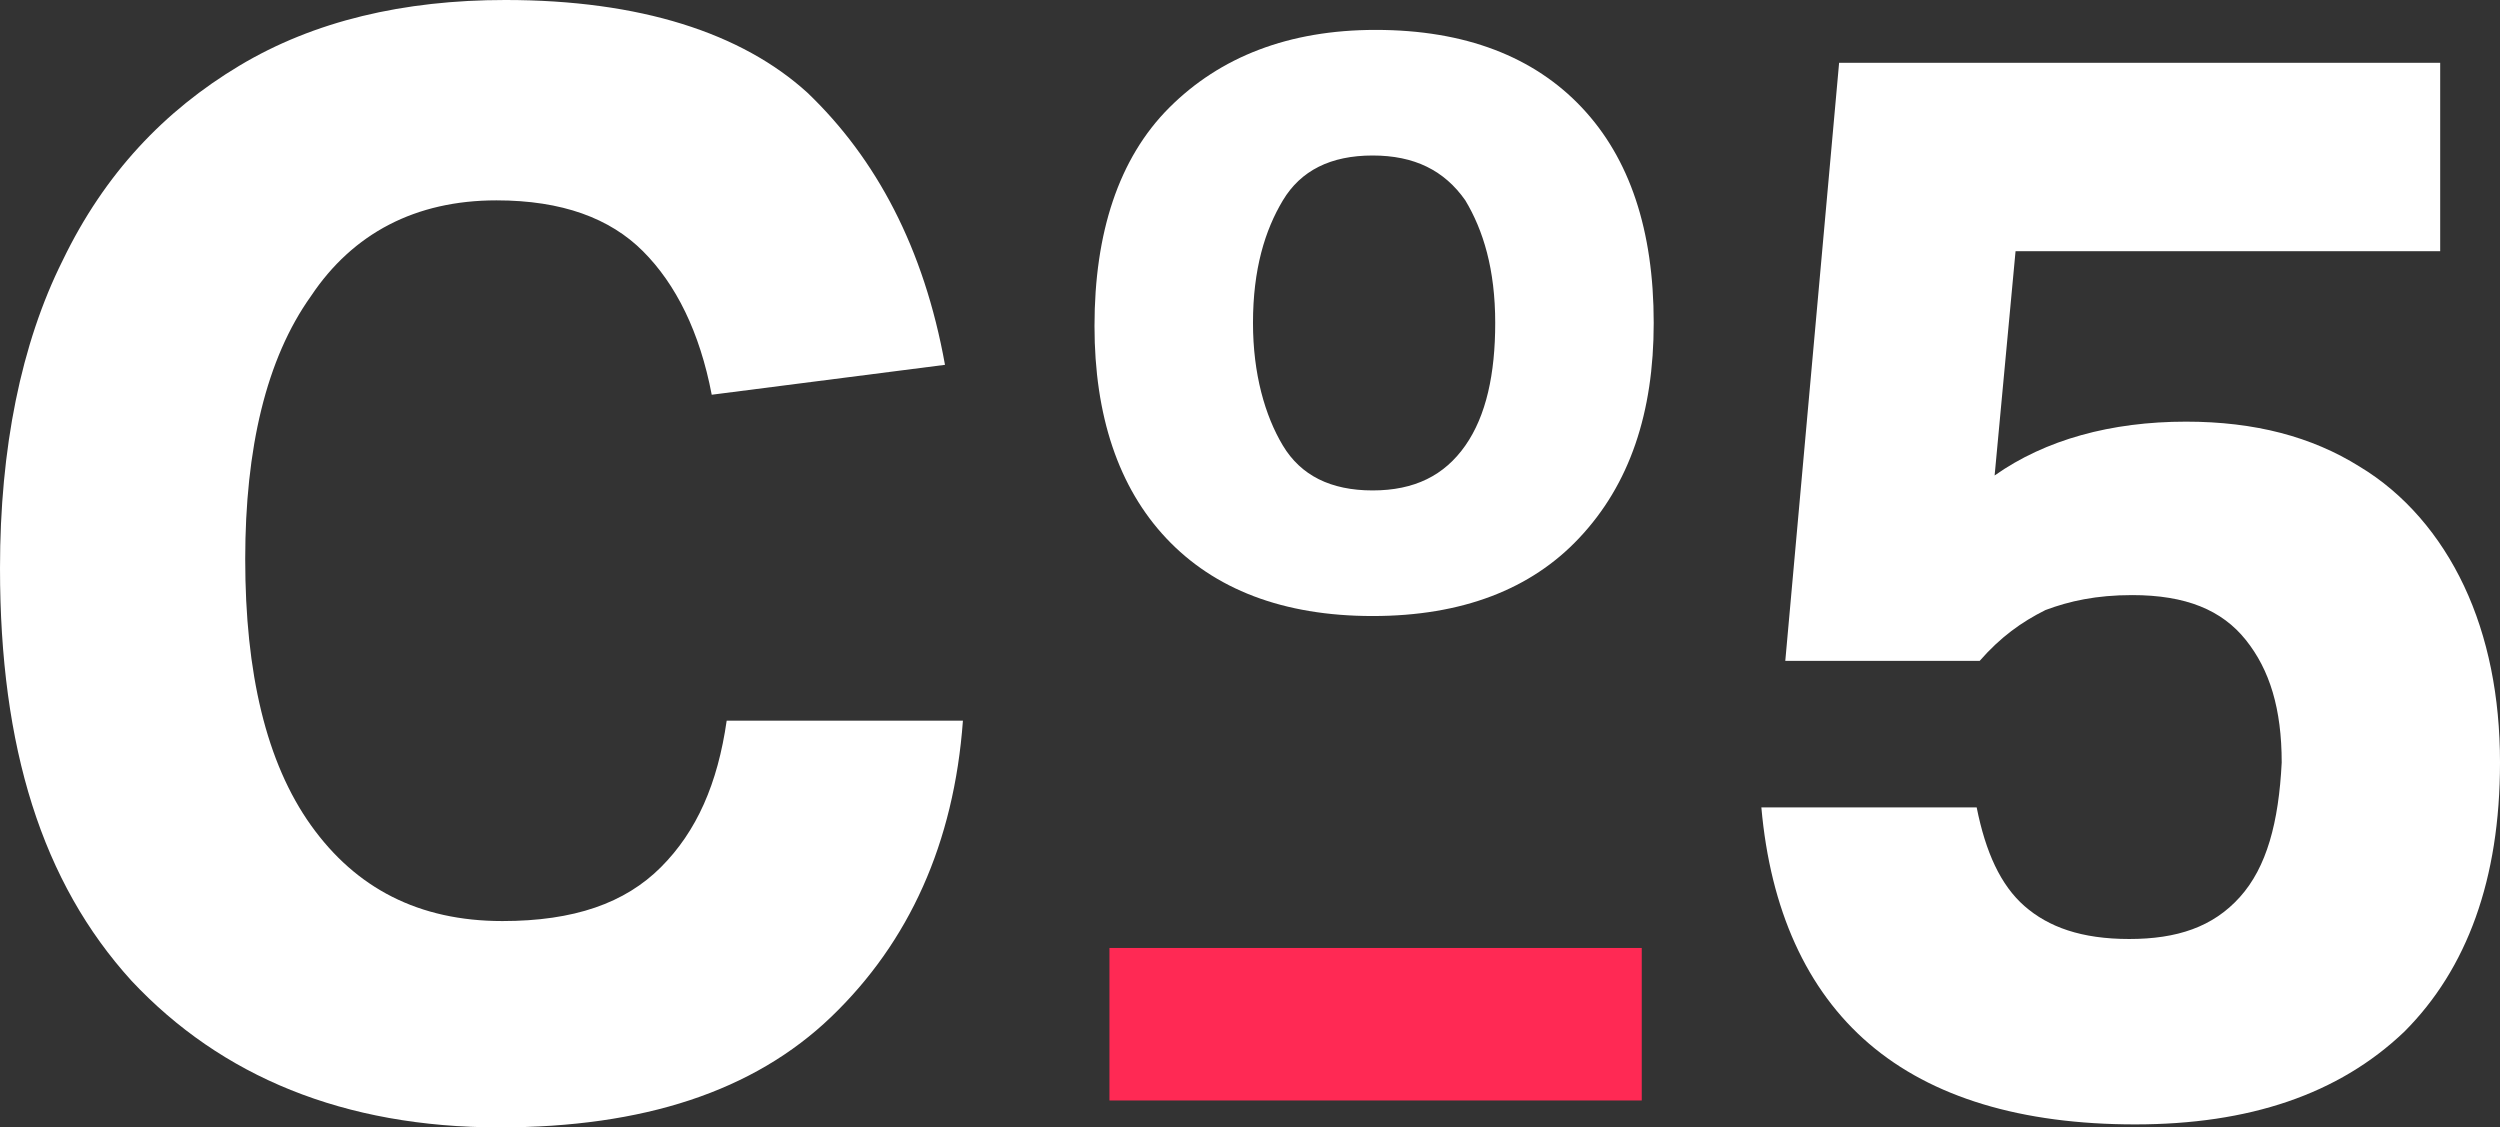
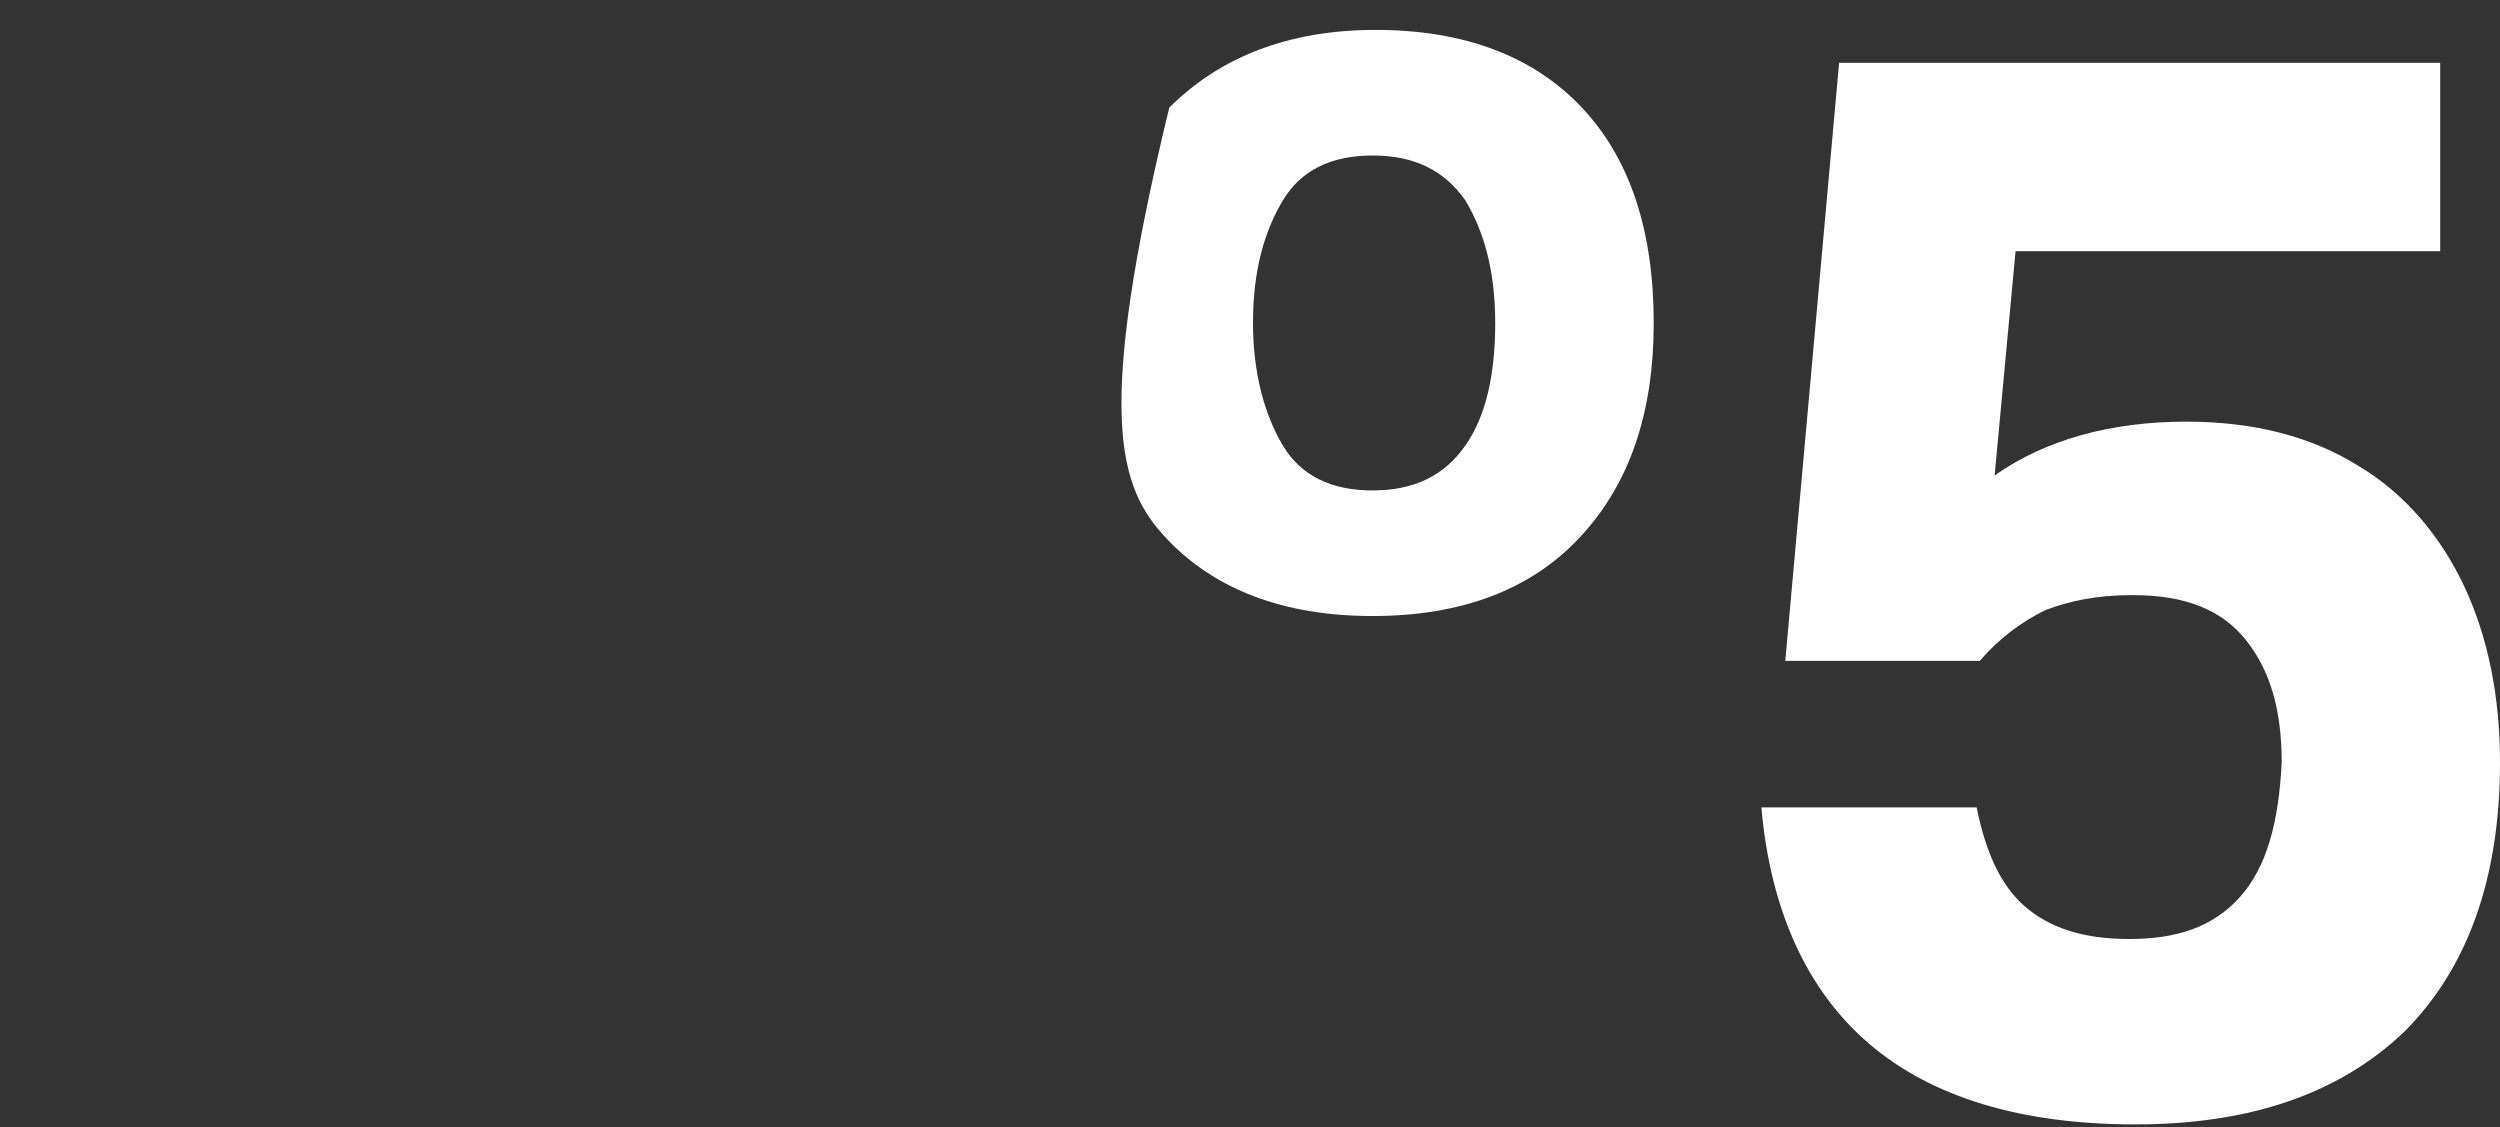
<svg xmlns="http://www.w3.org/2000/svg" version="1.1" id="Layer_1" x="0px" y="0px" style="enable-background:new 0 0 96.2 49.1;" xml:space="preserve" viewBox="5.7 5.6 83.6 37.7">
  <rect x="5.7" y="5.6" width="83.6" height="37.7" fill="#333333" stroke="none" />
  <style type="text/css">
	.st0{fill:#FFFFFF;}
	.st1{fill:#FF2954;}
</style>
-   <path class="st0" d="M48.6,12.3c0.6-1,1.6-1.5,3-1.5s2.4,0.5,3.1,1.5c0.6,1,1,2.3,1,4.1c0,1.7-0.3,3.1-1,4.1S53,22,51.6,22  s-2.4-0.5-3-1.5s-1-2.4-1-4.1C47.6,14.6,48,13.3,48.6,12.3 M44.7,23.6c1.6,1.7,3.9,2.6,6.9,2.6s5.3-0.9,6.9-2.6  c1.7-1.8,2.5-4.2,2.5-7.2c0-3.1-0.8-5.5-2.4-7.2s-3.9-2.6-6.9-2.6c-2.9,0-5.2,0.9-6.9,2.6c-1.7,1.7-2.5,4.2-2.5,7.3  C42.3,19.5,43.1,21.9,44.7,23.6" />
-   <path class="st0" d="M10.1,38.4c3,3.2,7.1,4.9,12.3,4.9c4.8,0,8.5-1.2,11.1-3.7s4.1-5.8,4.4-9.9H30c-0.3,2.1-1,3.7-2.2,4.9  s-2.9,1.8-5.3,1.8c-2.8,0-4.9-1.1-6.4-3.2s-2.2-5.1-2.2-8.9c0-3.7,0.7-6.7,2.2-8.8c1.4-2.1,3.5-3.2,6.2-3.2c2.2,0,3.8,0.6,4.9,1.7  s1.9,2.7,2.3,4.8l7.8-1c-0.7-3.9-2.3-6.9-4.6-9.1c-2.2-2-5.6-3.1-10.1-3.1c-3.4,0-6.4,0.7-8.9,2.2s-4.5,3.6-5.9,6.5  c-1.4,2.8-2.1,6.3-2.1,10.3C5.7,30.6,7.1,35.1,10.1,38.4" />
+   <path class="st0" d="M48.6,12.3c0.6-1,1.6-1.5,3-1.5s2.4,0.5,3.1,1.5c0.6,1,1,2.3,1,4.1c0,1.7-0.3,3.1-1,4.1S53,22,51.6,22  s-2.4-0.5-3-1.5s-1-2.4-1-4.1C47.6,14.6,48,13.3,48.6,12.3 M44.7,23.6c1.6,1.7,3.9,2.6,6.9,2.6s5.3-0.9,6.9-2.6  c1.7-1.8,2.5-4.2,2.5-7.2c0-3.1-0.8-5.5-2.4-7.2s-3.9-2.6-6.9-2.6c-2.9,0-5.2,0.9-6.9,2.6C42.3,19.5,43.1,21.9,44.7,23.6" />
  <path class="st0" d="M80.6,35.6c-0.9,1-2.1,1.4-3.7,1.4c-1.6,0-2.7-0.4-3.5-1.1s-1.3-1.8-1.6-3.3h-7.2c0.3,3.4,1.5,6.1,3.6,7.9  s5.1,2.7,8.9,2.7s6.8-1,9-3.1c2.1-2.1,3.2-5.1,3.2-9c0-2.2-0.4-4.2-1.2-5.9c-0.8-1.7-2-3.1-3.5-4c-1.6-1-3.5-1.5-5.8-1.5  c-2.5,0-4.7,0.6-6.4,1.8l0.7-7.5h14.2V7.7H67.2l-1.8,20h6.5c0.7-0.8,1.4-1.3,2.2-1.7c0.8-0.3,1.7-0.5,2.9-0.5c1.8,0,3,0.5,3.8,1.5  s1.2,2.3,1.2,4.1C81.9,33.1,81.5,34.6,80.6,35.6" />
-   <rect x="42.8" y="37.3" class="st1" width="17.8" height="5.1" />
</svg>